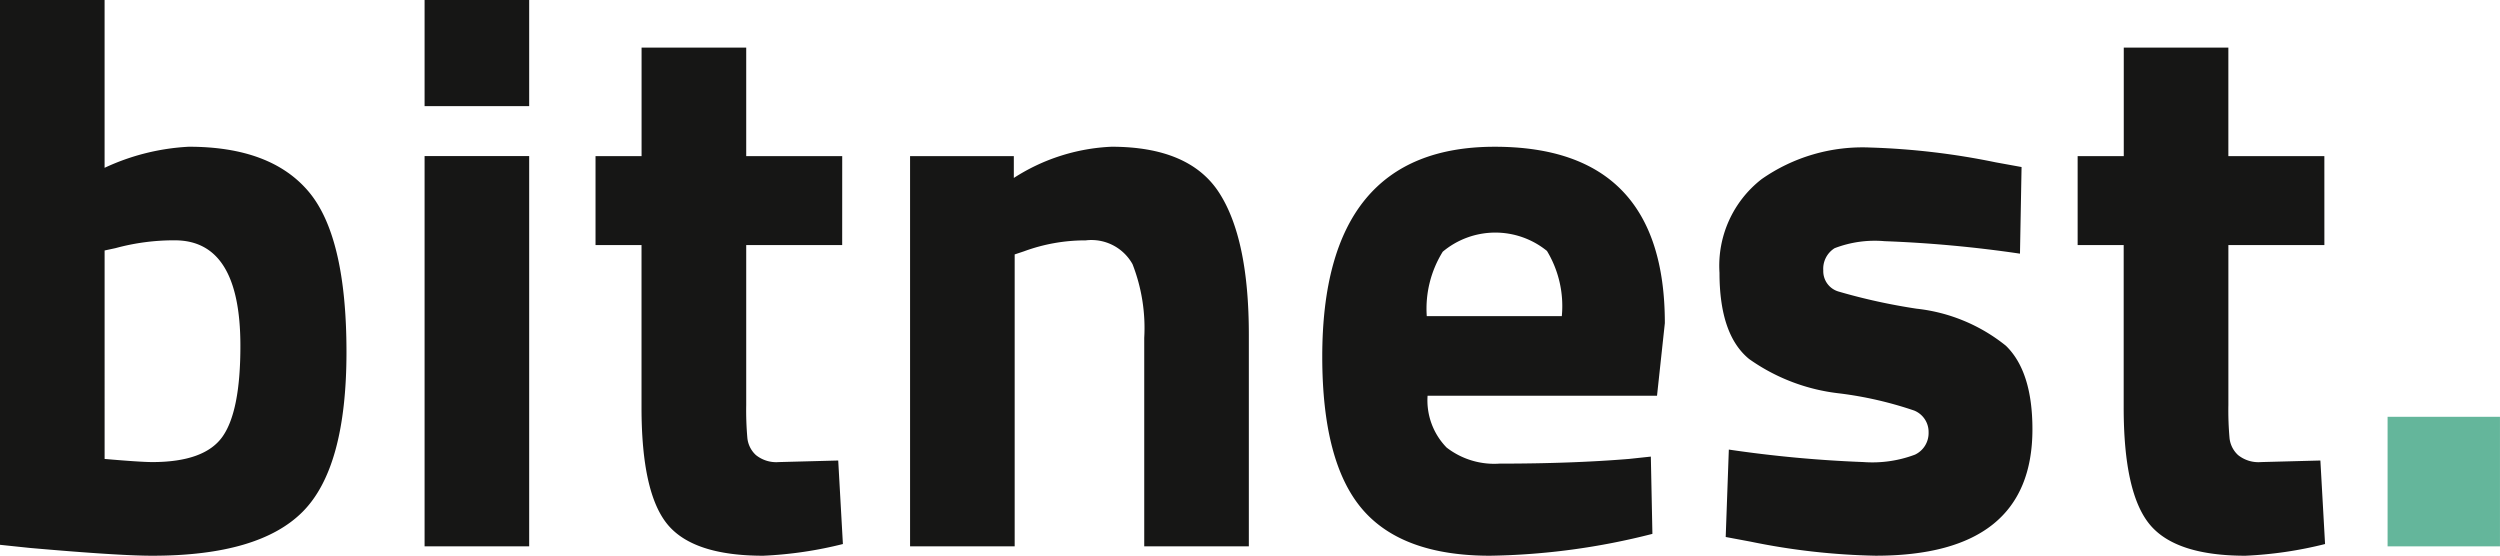
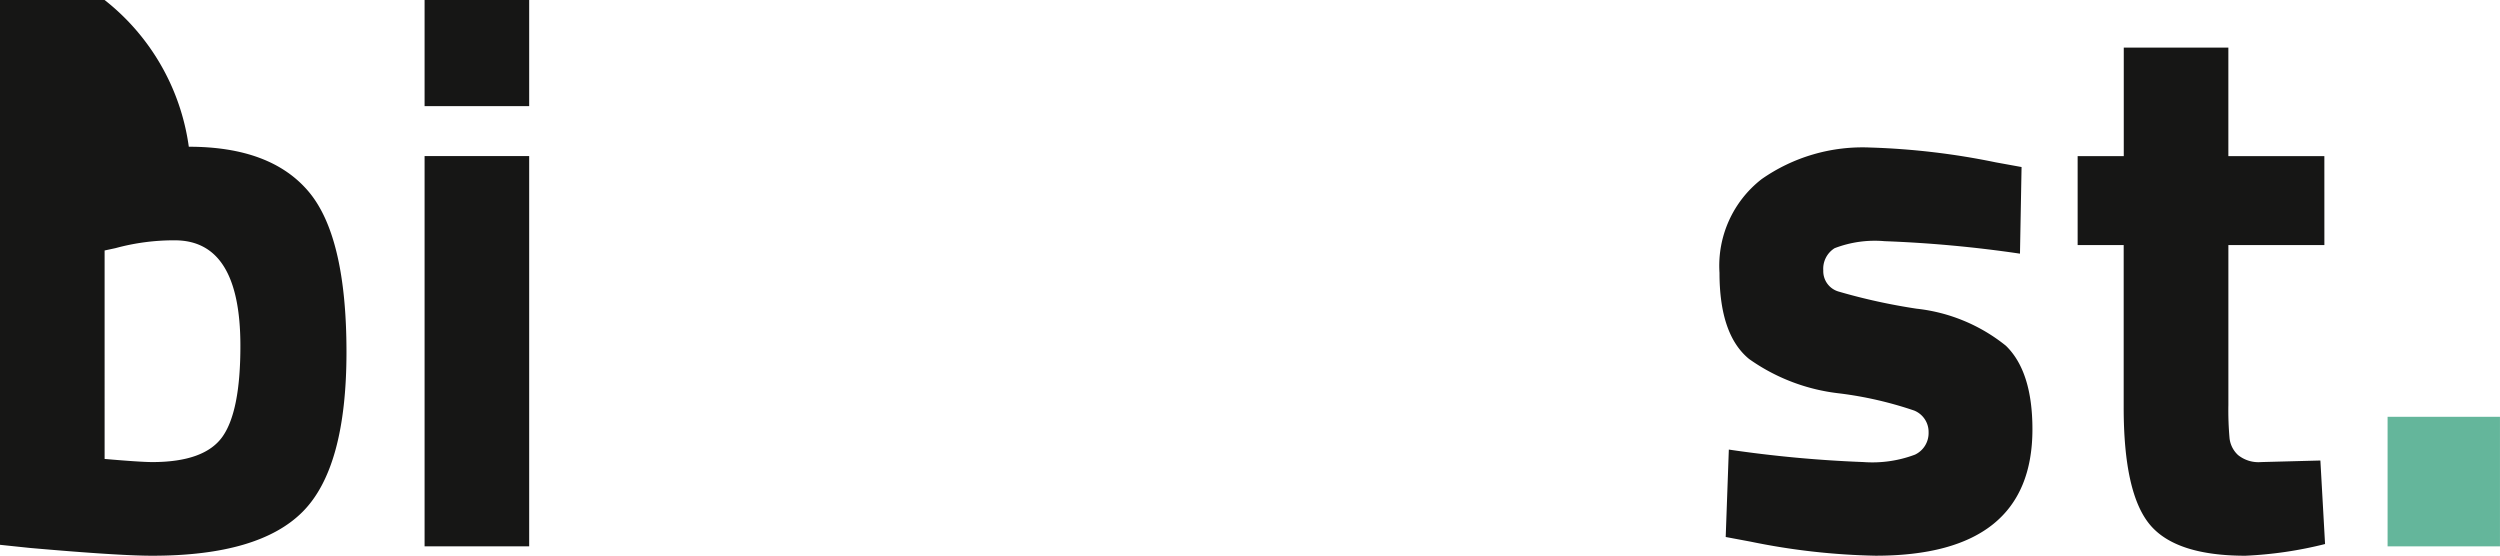
<svg xmlns="http://www.w3.org/2000/svg" width="146.978" height="32.672" viewBox="0 0 146.978 32.672">
  <defs>
    <clipPath id="clip-path">
      <rect id="Rectangle_1158" data-name="Rectangle 1158" width="146.978" height="32.672" fill="none" />
    </clipPath>
  </defs>
  <g id="logo" transform="translate(0 0)">
    <g id="Group_840" data-name="Group 840" transform="translate(0 0)" clip-path="url(#clip-path)">
-       <path id="Path_618" data-name="Path 618" d="M11.1,8.627q4.819,0,7.044,2.638t2.226,9.43q0,6.792-2.57,9.385T8.948,32.672q-1.974,0-7.2-.459L0,32.03V0H6.149V9.866A13.264,13.264,0,0,1,11.1,8.627M8.948,27.166q3.074,0,4.131-1.492t1.054-5.345q0-6.2-3.854-6.2a13.021,13.021,0,0,0-3.487.459l-.642.138V26.982q2.11.183,2.8.184" transform="translate(0 0)" fill="#161615" />
+       <path id="Path_618" data-name="Path 618" d="M11.1,8.627q4.819,0,7.044,2.638t2.226,9.43q0,6.792-2.57,9.385T8.948,32.672q-1.974,0-7.2-.459L0,32.03V0H6.149A13.264,13.264,0,0,1,11.1,8.627M8.948,27.166q3.074,0,4.131-1.492t1.054-5.345q0-6.2-3.854-6.2a13.021,13.021,0,0,0-3.487.459l-.642.138V26.982q2.11.183,2.8.184" transform="translate(0 0)" fill="#161615" />
      <path id="Path_619" data-name="Path 619" d="M28.833,0h6.149V6.24H28.833Zm0,9.177h6.149V32.12H28.833Z" transform="translate(-3.871 0)" fill="#161615" />
-       <path id="Path_620" data-name="Path 620" d="M54.942,14.843H49.3V24.25a18.5,18.5,0,0,0,.069,1.95,1.575,1.575,0,0,0,.5.987,1.909,1.909,0,0,0,1.353.413l3.487-.092.275,4.91a23.363,23.363,0,0,1-4.68.688q-4.13,0-5.645-1.859t-1.514-6.86V14.843H40.441V9.612h2.707V3.233H49.3V9.612h5.644Z" transform="translate(-5.429 -0.434)" fill="#161615" />
-       <path id="Path_621" data-name="Path 621" d="M67.95,33.459H61.8V10.516h6.1V11.8A11.5,11.5,0,0,1,73.64,9.965q4.588,0,6.333,2.707t1.744,8.351V33.459H75.567V21.207a10.326,10.326,0,0,0-.688-4.337,2.764,2.764,0,0,0-2.753-1.4,10.416,10.416,0,0,0-3.625.642l-.551.184Z" transform="translate(-8.296 -1.338)" fill="#161615" />
-       <path id="Path_622" data-name="Path 622" d="M97.106,27.654a4.57,4.57,0,0,0,3.1.941q4.267,0,7.617-.276l1.285-.137.092,4.543a40.782,40.782,0,0,1-9.544,1.285q-5.187,0-7.526-2.753t-2.34-8.948q0-12.344,10.141-12.343,10,0,10,10.37l-.46,4.267H95.982a3.973,3.973,0,0,0,1.124,3.052m6.768-7.732A6.275,6.275,0,0,0,103,16.09a4.812,4.812,0,0,0-6.126.046,6.35,6.35,0,0,0-.94,3.786Z" transform="translate(-12.053 -1.338)" fill="#161615" />
      <path id="Path_623" data-name="Path 623" d="M134.432,16.258a73.152,73.152,0,0,0-7.962-.734,6.576,6.576,0,0,0-2.937.413,1.425,1.425,0,0,0-.665,1.308,1.245,1.245,0,0,0,.894,1.239,35.059,35.059,0,0,0,4.589,1.009,10.107,10.107,0,0,1,5.253,2.179q1.56,1.514,1.56,4.911,0,7.433-9.223,7.433a40.05,40.05,0,0,1-7.342-.826l-1.468-.275.184-5.139a73.224,73.224,0,0,0,7.916.734,7.109,7.109,0,0,0,3.028-.436,1.4,1.4,0,0,0,.8-1.307,1.355,1.355,0,0,0-.849-1.286,21.99,21.99,0,0,0-4.4-1.009,11.34,11.34,0,0,1-5.3-2.019q-1.744-1.421-1.744-5.071a6.449,6.449,0,0,1,2.478-5.506,10.348,10.348,0,0,1,6.379-1.858,42.881,42.881,0,0,1,7.388.872l1.514.275Z" transform="translate(-15.675 -1.345)" fill="#161615" />
      <path id="Path_624" data-name="Path 624" d="M155.594,14.843H149.95V24.25a18.5,18.5,0,0,0,.069,1.95,1.575,1.575,0,0,0,.5.987,1.909,1.909,0,0,0,1.353.413l3.487-.092.275,4.91a23.363,23.363,0,0,1-4.68.688q-4.13,0-5.645-1.859t-1.514-6.86V14.843h-2.707V9.612H143.8V3.233h6.149V9.612h5.644Z" transform="translate(-18.941 -0.434)" fill="#161615" />
      <rect id="Rectangle_1157" data-name="Rectangle 1157" width="6.607" height="7.617" transform="translate(140.369 24.504)" fill="#64b69b" />
    </g>
  </g>
</svg>